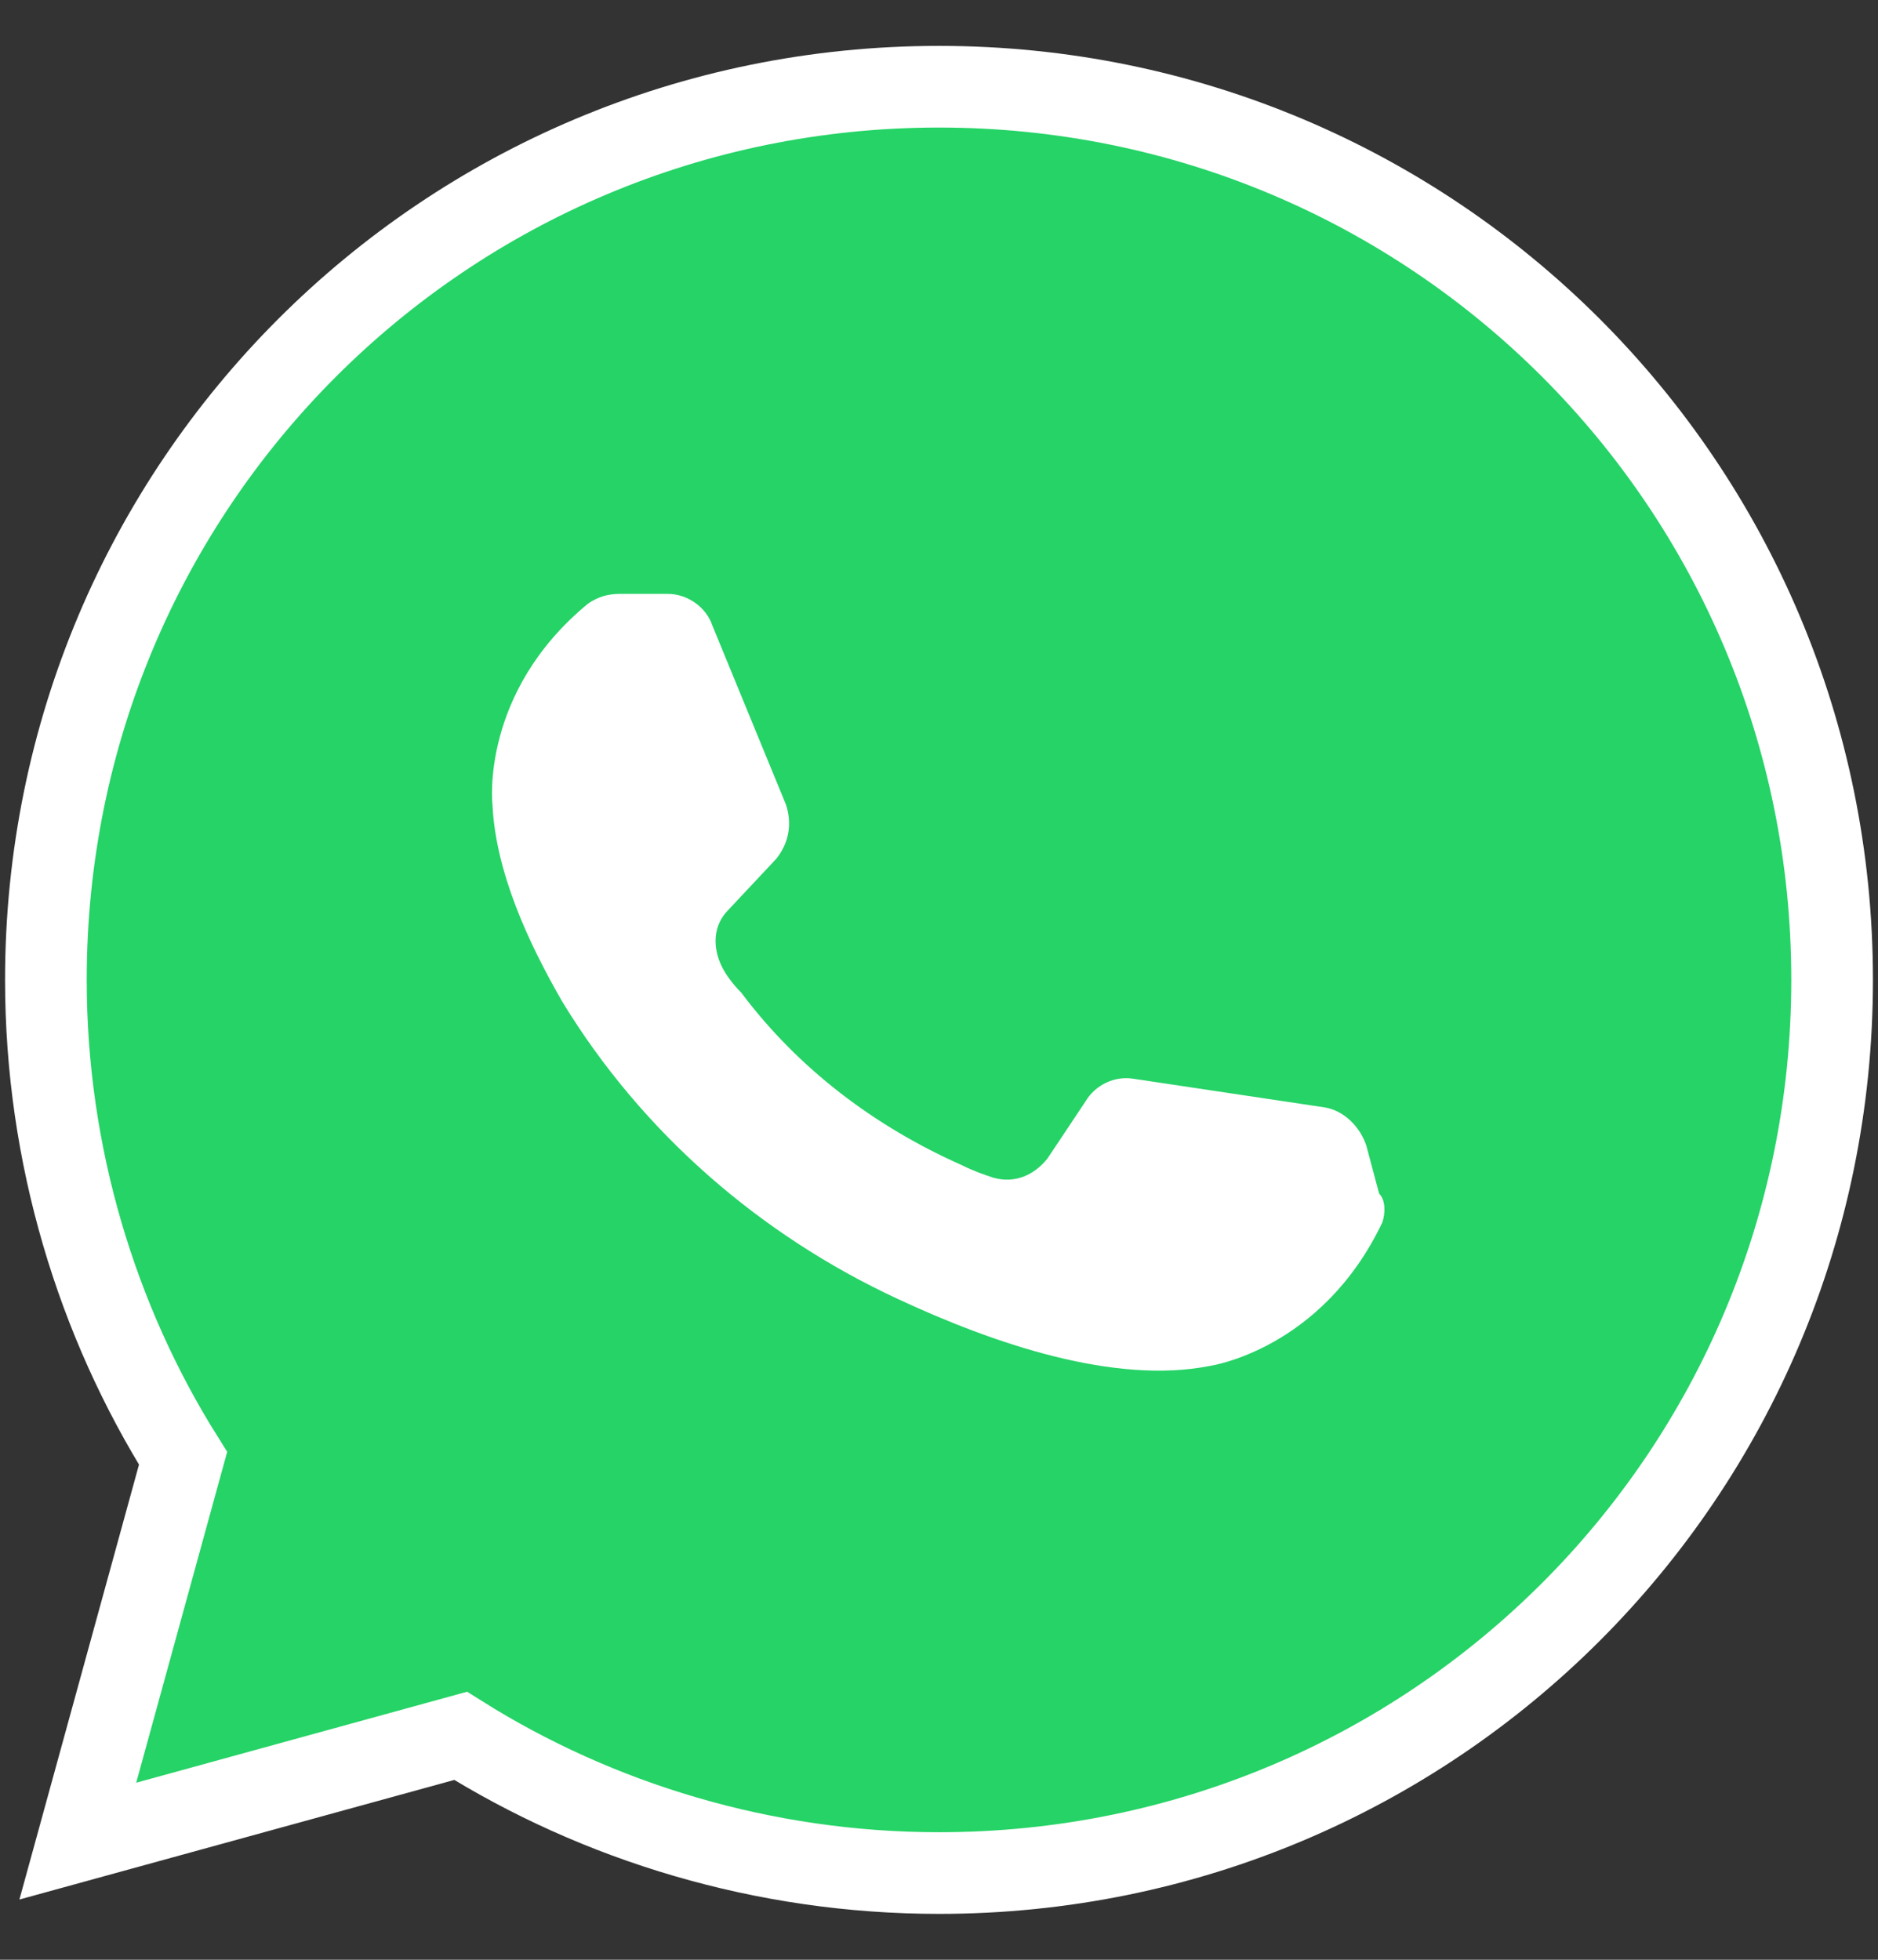
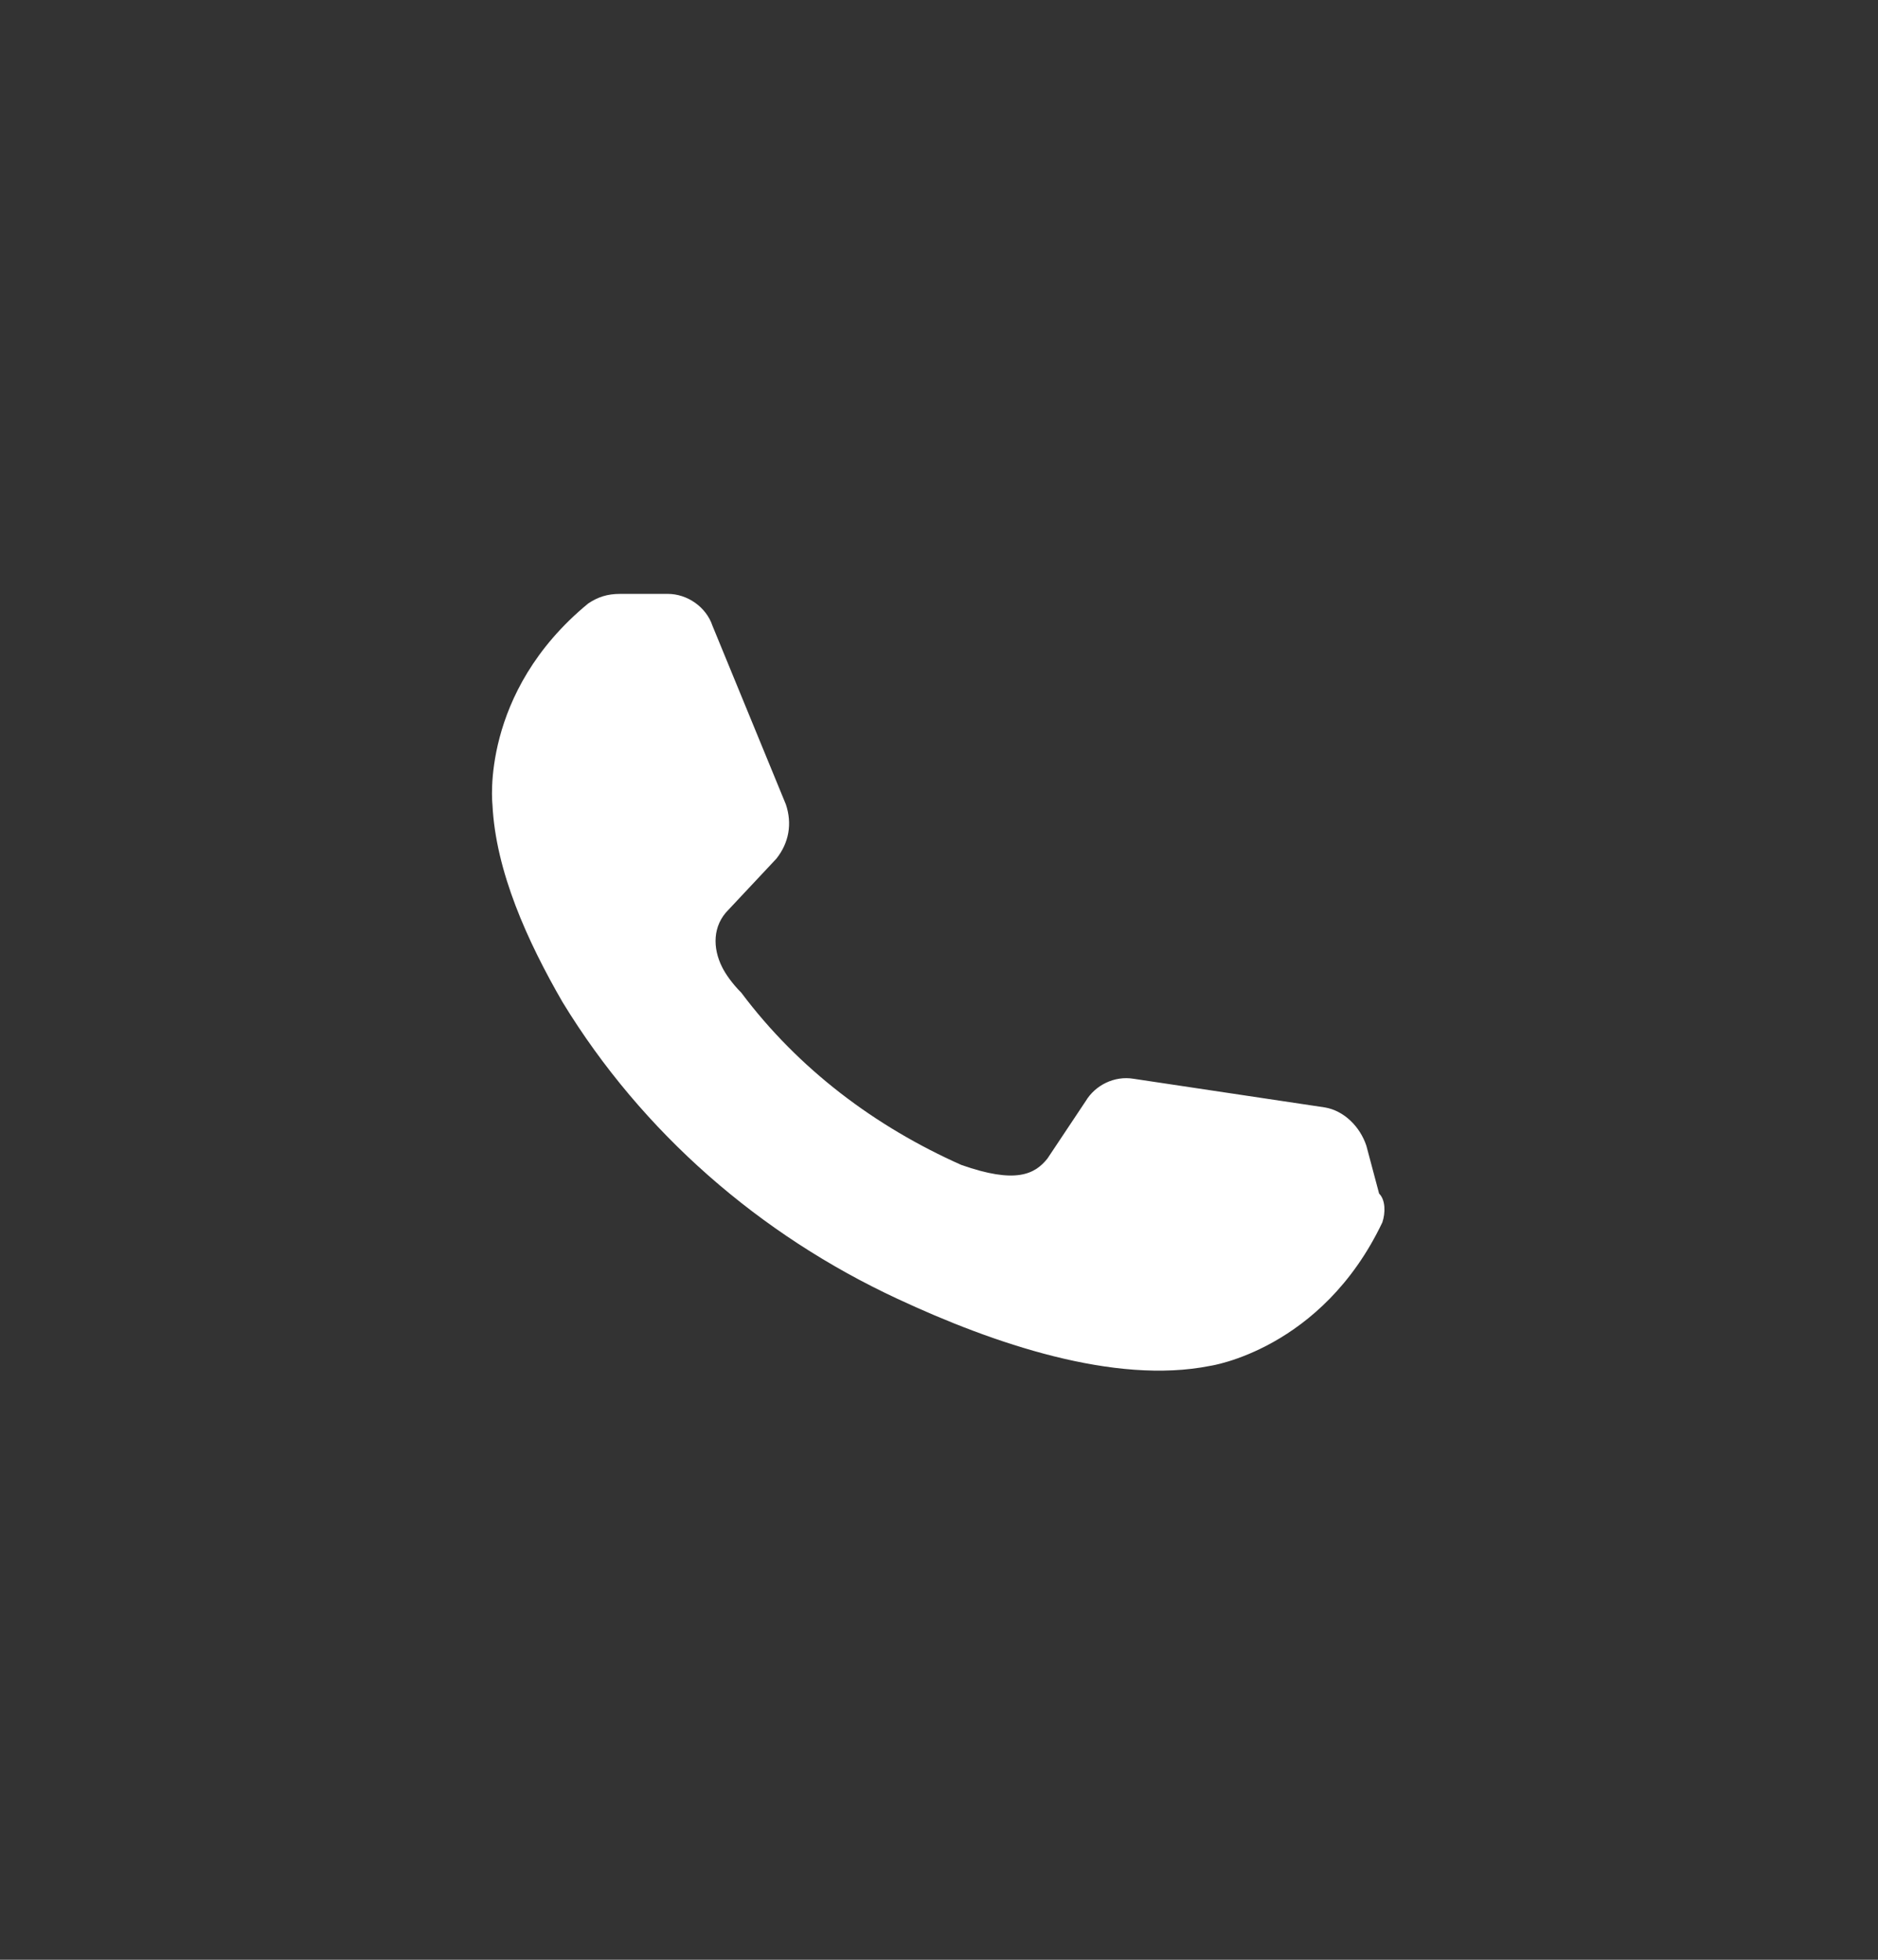
<svg xmlns="http://www.w3.org/2000/svg" width="23" height="24" viewBox="0 0 23 24" fill="none">
  <rect x="0" y="0" width="23" height="24" fill="#333333" stroke="none" />
-   <path d="M0.953 22.547L5.641 21.258C7.32 22.312 9.352 22.938 11.5 22.938C17.555 22.938 22.438 18.055 22.438 12C22.438 5.945 17.555 1.062 11.5 1.062C5.445 1.062 0.562 5.945 0.562 12C0.562 14.148 1.188 16.18 2.242 17.859L0.953 22.547Z" fill="#25D366" stroke="white" stroke-miterlimit="10" />
-   <path d="M16.93 14.969C16.187 16.531 14.82 16.727 14.82 16.727C13.648 16.961 12.164 16.453 10.992 15.906C9.312 15.125 7.867 13.875 6.89 12.273C6.461 11.531 6.07 10.672 6.031 9.852C6.031 9.852 5.875 8.484 7.203 7.391C7.32 7.312 7.437 7.273 7.594 7.273H8.18C8.414 7.273 8.648 7.43 8.726 7.664L9.625 9.852C9.703 10.086 9.664 10.32 9.508 10.516L8.922 11.141C8.726 11.336 8.726 11.609 8.844 11.844C8.883 11.922 8.961 12.039 9.078 12.156C9.781 13.094 10.719 13.797 11.773 14.266C11.93 14.344 12.047 14.383 12.164 14.422C12.437 14.5 12.672 14.383 12.828 14.188L13.297 13.484C13.414 13.289 13.648 13.172 13.883 13.211L16.226 13.562C16.461 13.602 16.656 13.797 16.734 14.031L16.89 14.617C16.969 14.695 16.969 14.852 16.93 14.969Z" fill="white" />
+   <path d="M16.93 14.969C16.187 16.531 14.82 16.727 14.82 16.727C13.648 16.961 12.164 16.453 10.992 15.906C9.312 15.125 7.867 13.875 6.89 12.273C6.461 11.531 6.07 10.672 6.031 9.852C6.031 9.852 5.875 8.484 7.203 7.391C7.32 7.312 7.437 7.273 7.594 7.273H8.18C8.414 7.273 8.648 7.43 8.726 7.664L9.625 9.852C9.703 10.086 9.664 10.32 9.508 10.516L8.922 11.141C8.726 11.336 8.726 11.609 8.844 11.844C8.883 11.922 8.961 12.039 9.078 12.156C9.781 13.094 10.719 13.797 11.773 14.266C12.437 14.5 12.672 14.383 12.828 14.188L13.297 13.484C13.414 13.289 13.648 13.172 13.883 13.211L16.226 13.562C16.461 13.602 16.656 13.797 16.734 14.031L16.89 14.617C16.969 14.695 16.969 14.852 16.93 14.969Z" fill="white" />
</svg>